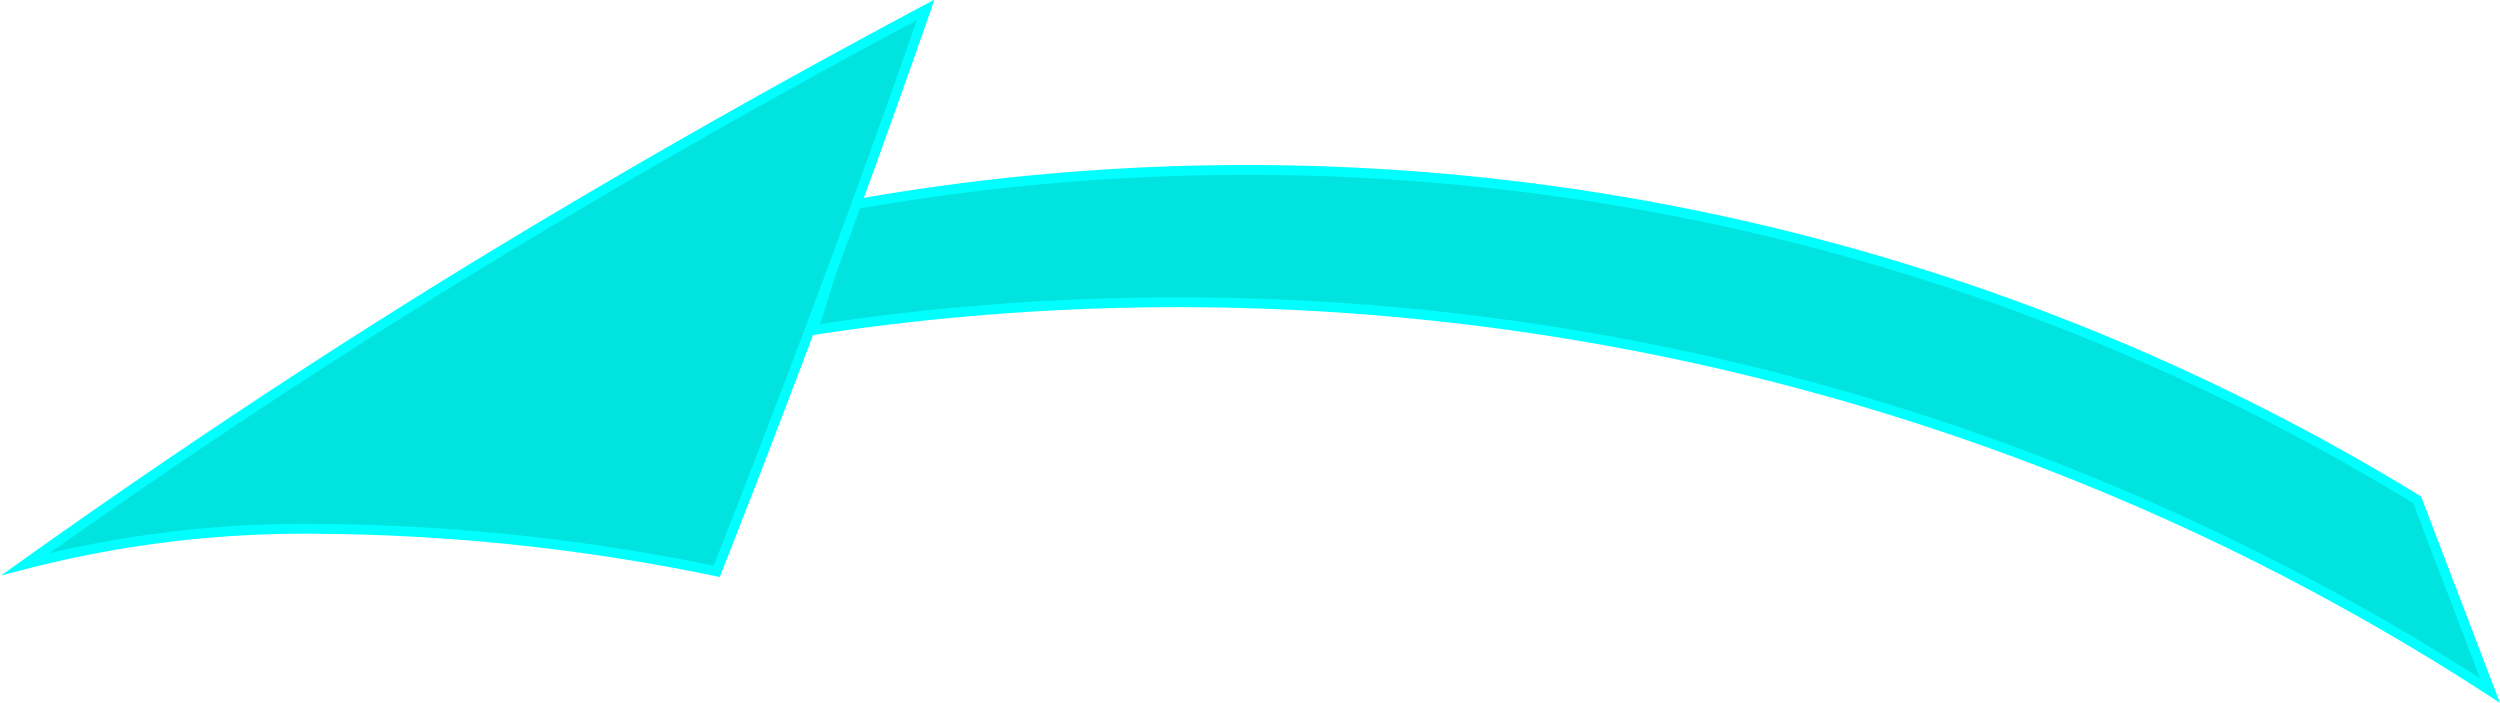
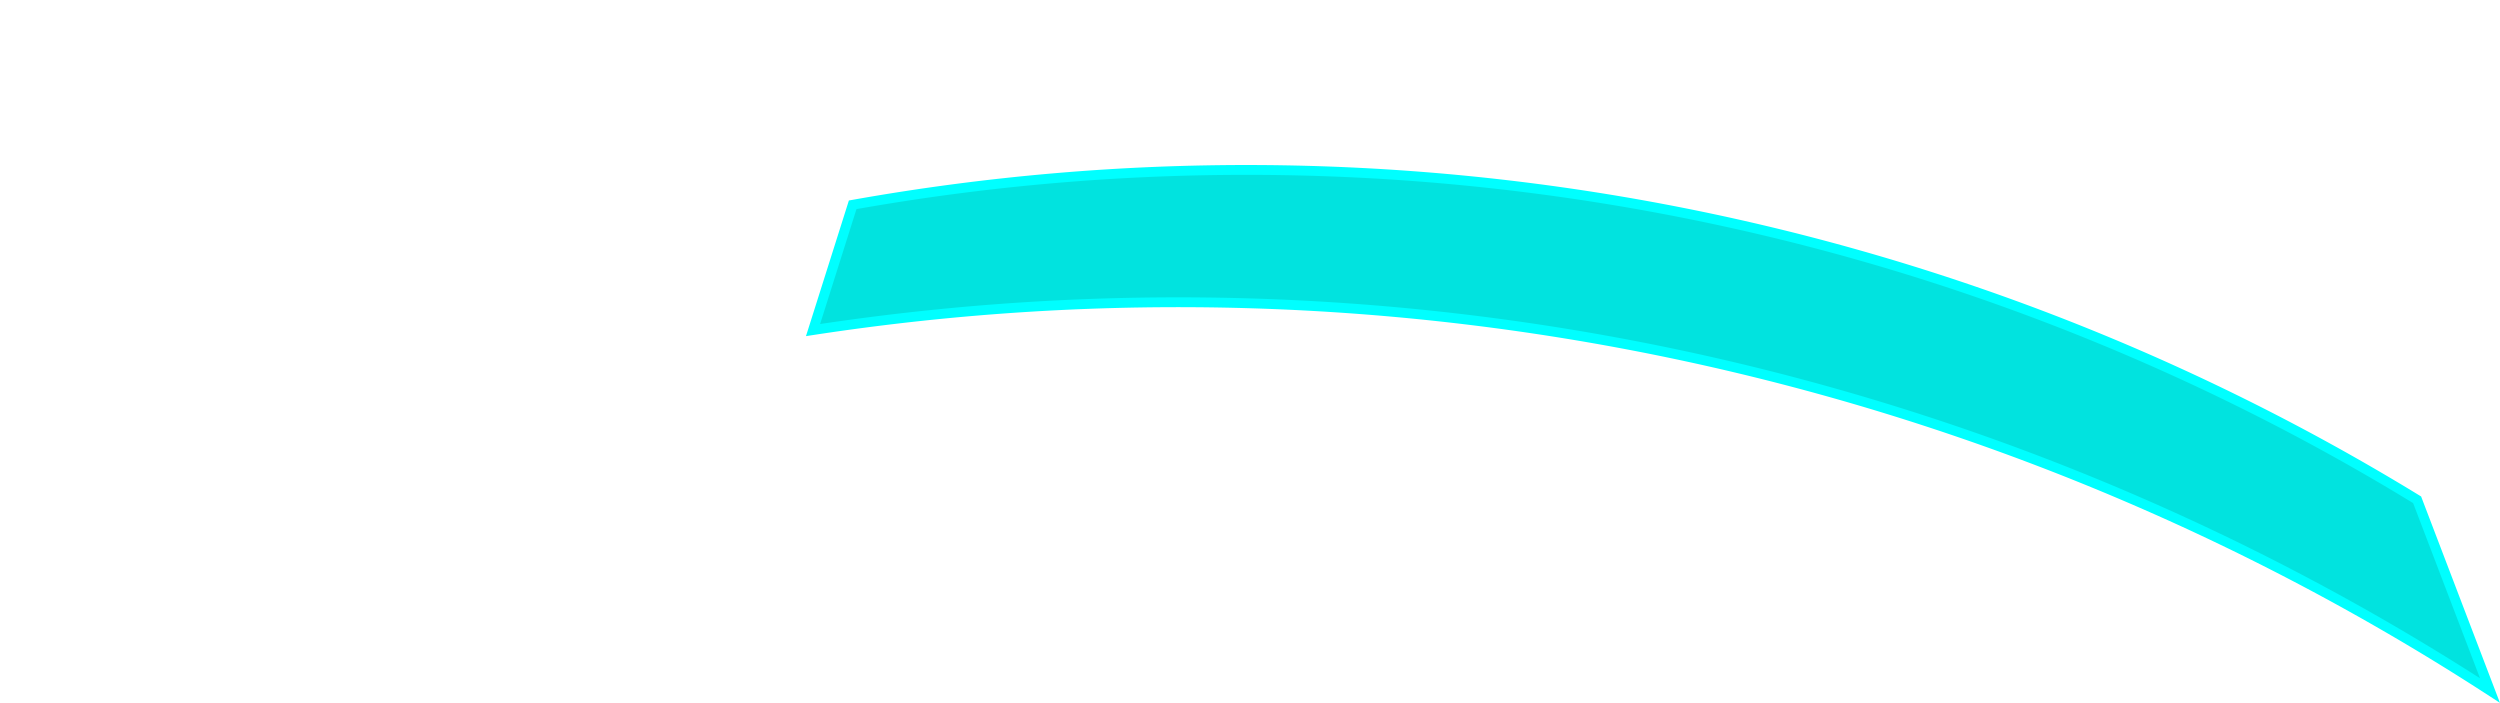
<svg xmlns="http://www.w3.org/2000/svg" viewBox="0 0 254.26 71.49">
  <defs>
    <style>.cls-1{fill:#01e3df;stroke:aqua;stroke-miterlimit:10;}</style>
  </defs>
  <title>Fichier 8</title>
  <g id="Calque_2" data-name="Calque 2">
    <g id="Calque_2-2" data-name="Calque 2">
      <path class="cls-1" d="M82.69,33.57A245.13,245.13,0,0,1,253.24,70.23l-7.41-19.4a228,228,0,0,0-159.11-30Z" />
-       <path class="cls-1" d="M72.89,58.11Q78.5,43.88,83.82,29.62T94.15,1c-13.33,7.11-27.68,15.13-43,24.39S19.65,45.23,2.6,57.37a113.64,113.64,0,0,1,30.06-3.58A206.07,206.07,0,0,1,72.89,58.11Z" />
    </g>
  </g>
</svg>